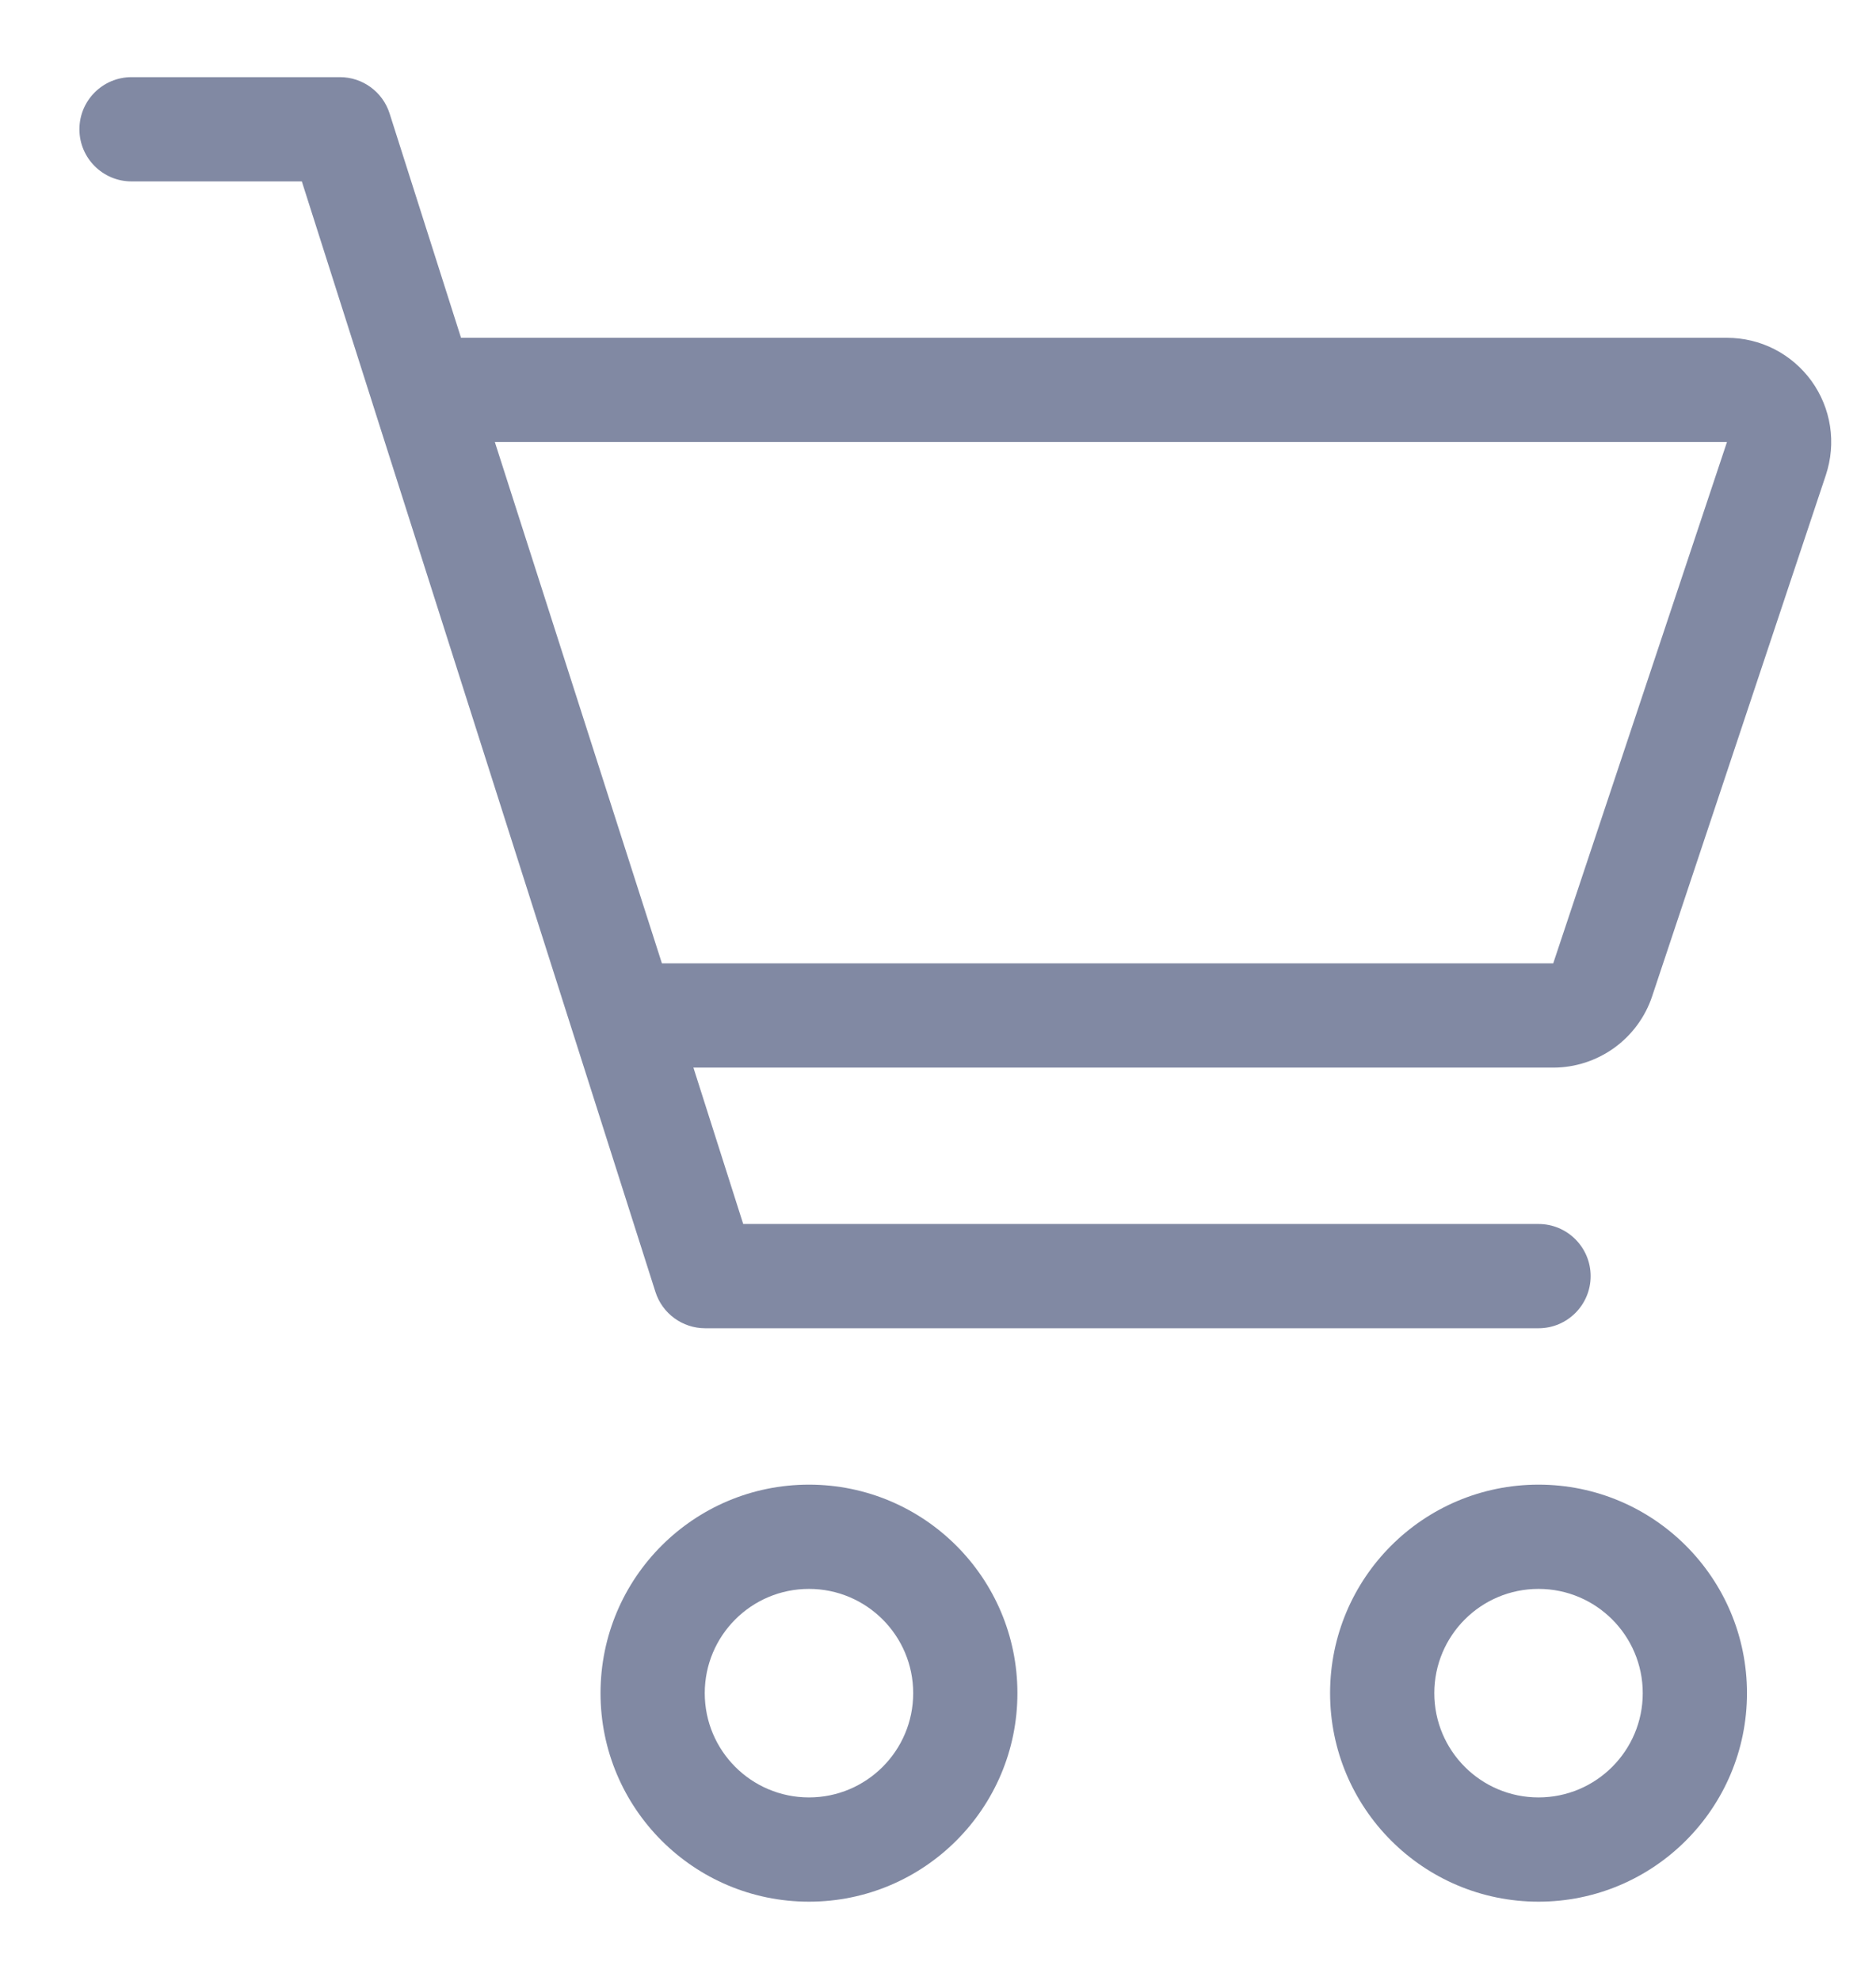
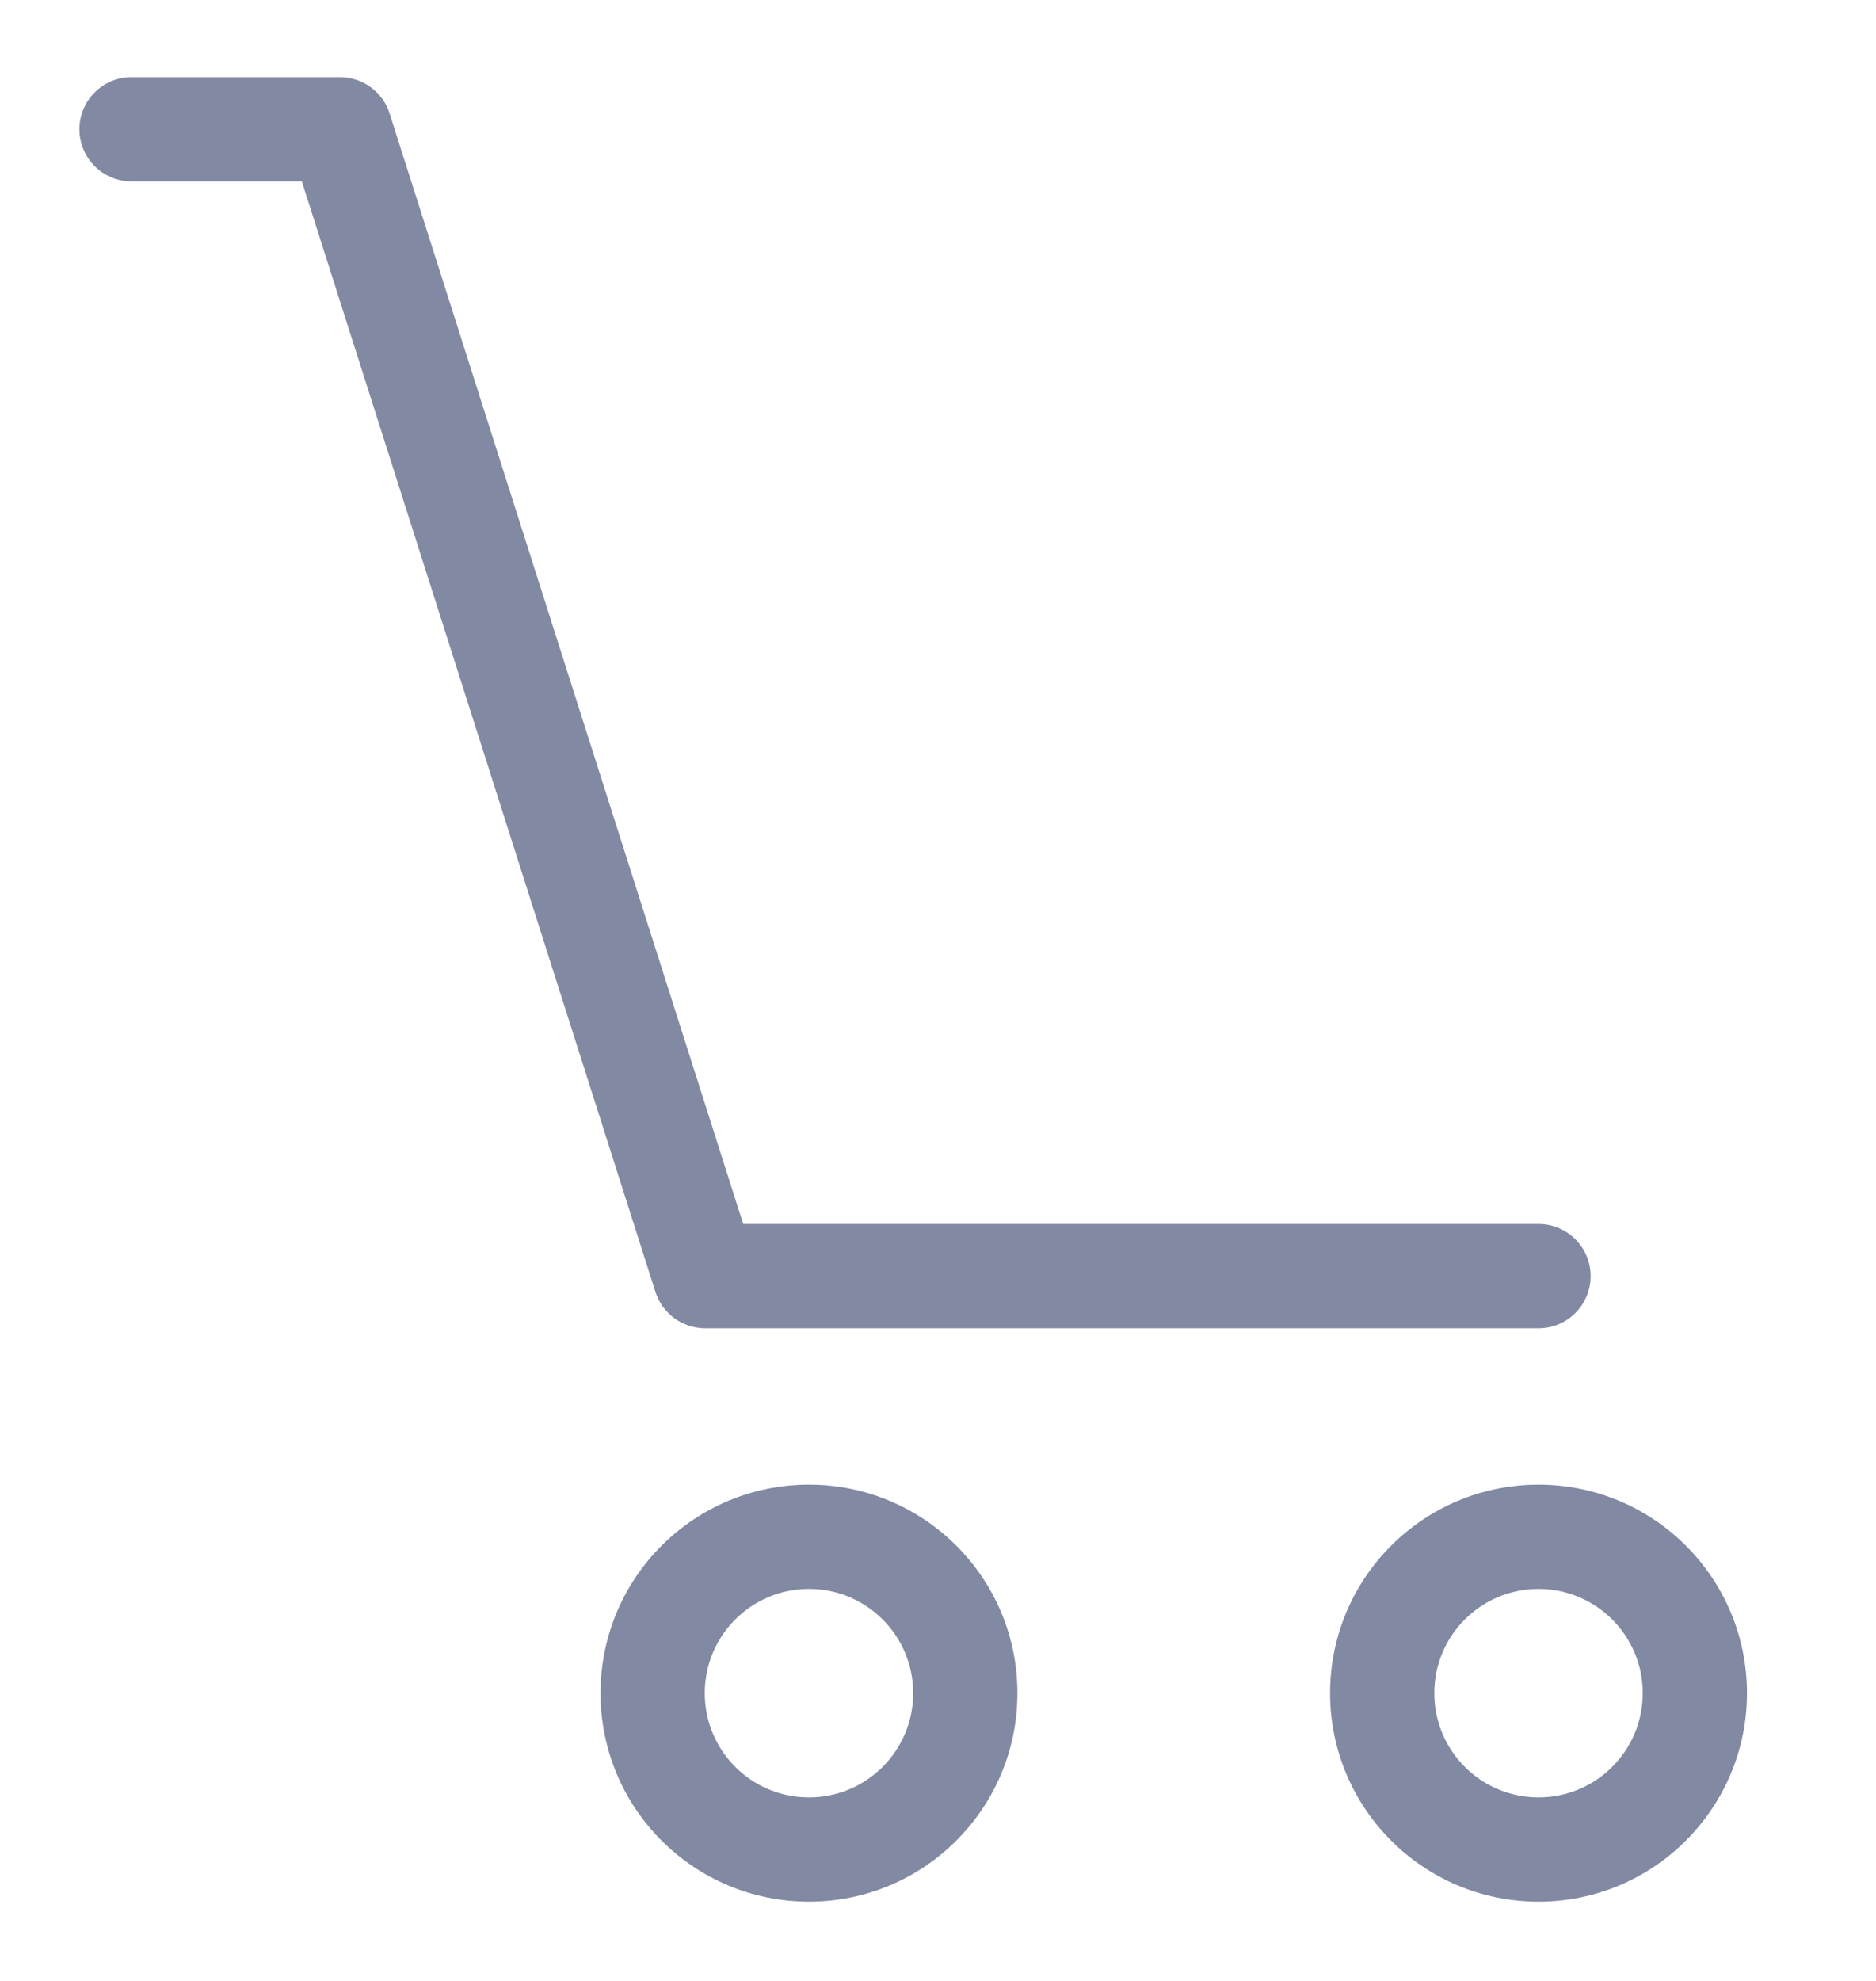
<svg xmlns="http://www.w3.org/2000/svg" width="18" height="19" viewBox="0 0 18 19" fill="none">
  <path fill-rule="evenodd" clip-rule="evenodd" d="M7.762 15.24C7.209 15.24 6.762 15.688 6.762 16.24C6.762 16.792 7.209 17.24 7.762 17.24C8.314 17.24 8.762 16.792 8.762 16.24C8.762 15.688 8.314 15.24 7.762 15.24ZM5.762 16.24C5.762 15.135 6.657 14.24 7.762 14.24C8.866 14.24 9.762 15.135 9.762 16.24C9.762 17.344 8.866 18.24 7.762 18.24C6.657 18.24 5.762 17.344 5.762 16.24Z" fill="#8189A3" />
  <path fill-rule="evenodd" clip-rule="evenodd" d="M14.762 15.24C14.209 15.24 13.762 15.688 13.762 16.24C13.762 16.792 14.209 17.24 14.762 17.24C15.314 17.24 15.762 16.792 15.762 16.24C15.762 15.688 15.314 15.24 14.762 15.24ZM12.762 16.24C12.762 15.135 13.657 14.24 14.762 14.24C15.866 14.24 16.762 15.135 16.762 16.24C16.762 17.344 15.866 18.24 14.762 18.24C13.657 18.24 12.762 17.344 12.762 16.24Z" fill="#8189A3" />
  <path fill-rule="evenodd" clip-rule="evenodd" d="M0.762 1.24C0.762 0.964 0.986 0.74 1.262 0.74H3.262C3.479 0.74 3.672 0.881 3.738 1.088L7.131 11.74H14.762C15.038 11.74 15.262 11.964 15.262 12.24C15.262 12.516 15.038 12.74 14.762 12.74H6.766C6.548 12.74 6.355 12.599 6.289 12.392L2.896 1.74H1.262C0.986 1.74 0.762 1.516 0.762 1.24Z" fill="#8189A3" />
-   <path fill-rule="evenodd" clip-rule="evenodd" d="M16.569 3.24C16.728 3.24 16.884 3.277 17.025 3.349C17.166 3.421 17.288 3.526 17.381 3.654C17.474 3.783 17.535 3.932 17.559 4.088C17.583 4.245 17.569 4.405 17.519 4.556L15.852 9.556C15.786 9.755 15.658 9.928 15.488 10.051C15.318 10.173 15.114 10.24 14.904 10.24H5.987C5.769 10.24 5.577 10.099 5.51 9.892L3.586 3.892C3.538 3.74 3.564 3.574 3.659 3.445C3.753 3.316 3.903 3.24 4.062 3.24H16.569ZM4.748 4.24L6.351 9.24H14.903L16.57 4.24L4.748 4.24Z" fill="#8189A3" />
</svg>